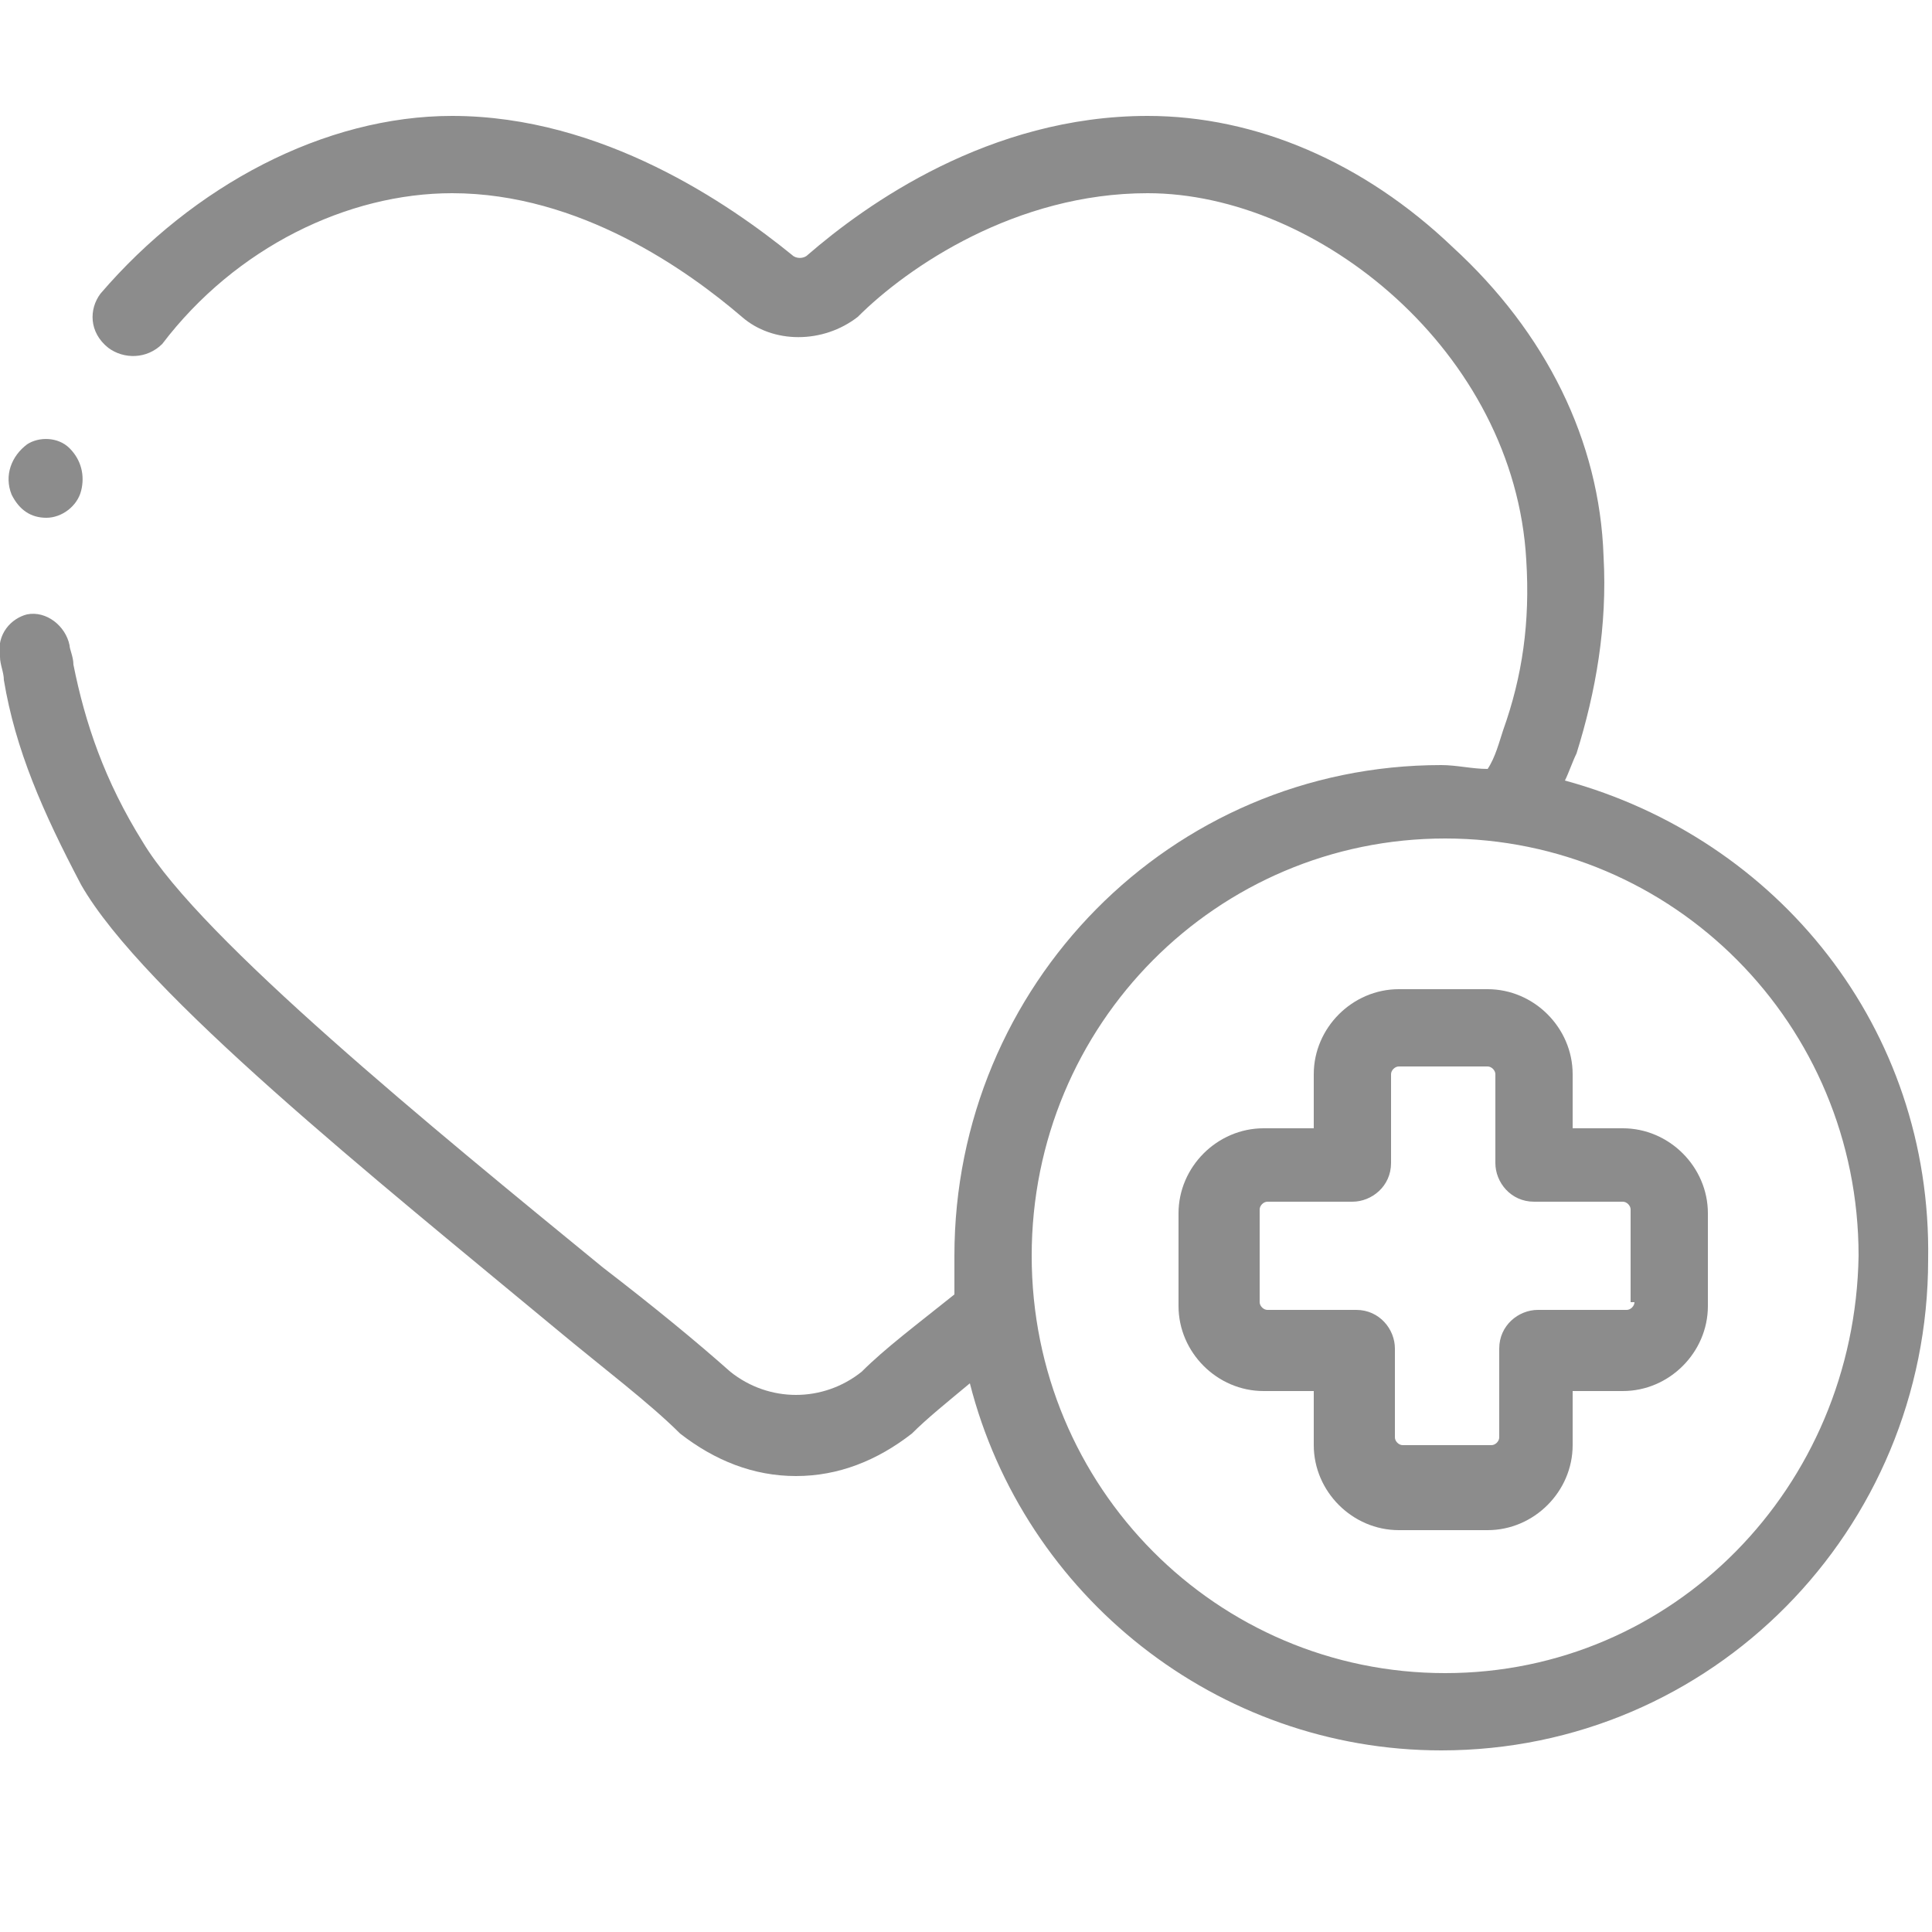
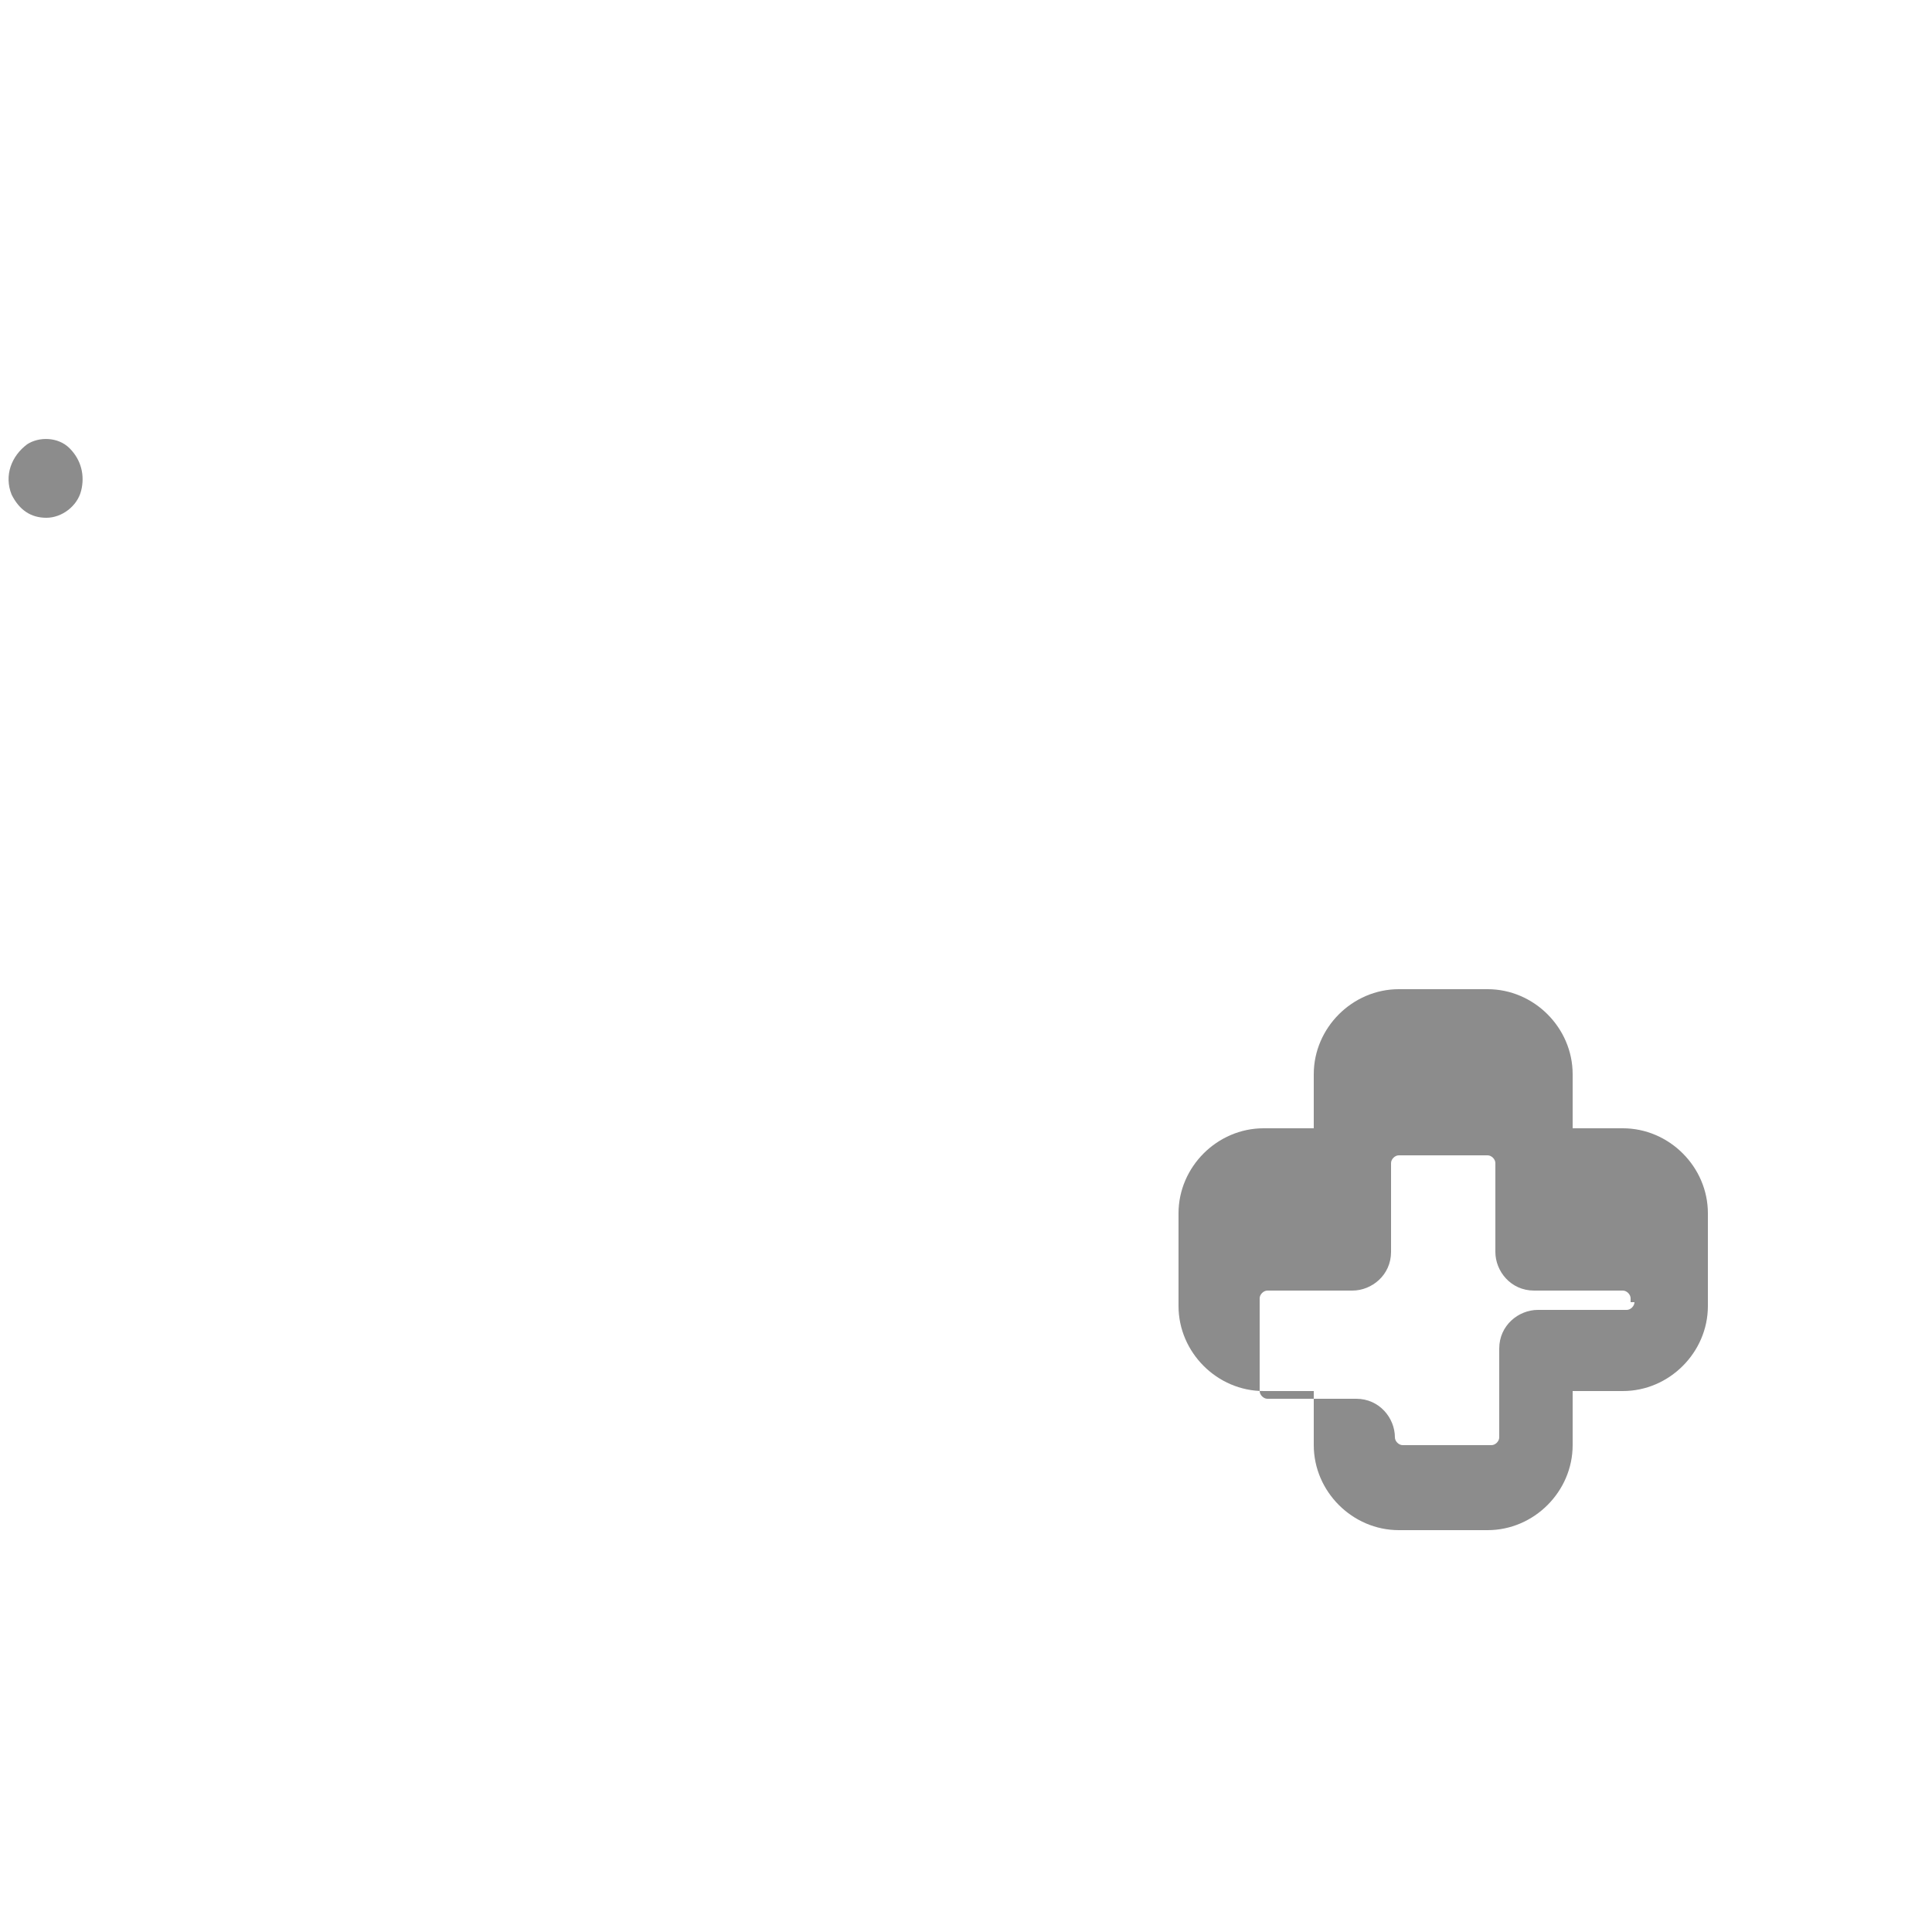
<svg xmlns="http://www.w3.org/2000/svg" version="1.1" id="Layer_1" x="0px" y="0px" width="50px" height="50px" viewBox="0 0 50 50" style="enable-background:new 0 0 50 50;" xml:space="preserve">
  <style type="text/css">
	.st0{fill:#8C8C8C;}
</style>
  <g>
    <g>
      <g>
        <g>
          <path class="st0" d="M0.3,12.8c0.2,0.4,0.5,0.6,0.9,0.6c0.4,0,0.8-0.3,0.9-0.7c0.1-0.4,0-0.8-0.3-1.1c-0.3-0.3-0.8-0.3-1.1-0.1      C0.3,11.8,0.1,12.3,0.3,12.8L0.3,12.8z" />
-           <path class="st0" d="M40.5,20.2c0.1-0.2,0.2-0.5,0.3-0.7c0.5-1.6,0.8-3.3,0.7-5.1c-0.1-3-1.5-5.8-3.9-8C35.3,4.2,32.5,3,29.7,3      c-4.1,0-7.3,2.3-8.8,3.6c-0.1,0.1-0.3,0.1-0.4,0C18.9,5.3,15.6,3,11.7,3C8.4,3,5,4.8,2.6,7.6C2.3,8,2.3,8.6,2.8,9      c0.4,0.3,1,0.3,1.4-0.1C6.1,6.4,9,5,11.7,5c3.3,0,6.1,2,7.5,3.2c0.8,0.7,2.1,0.7,3,0C23.5,6.9,26.3,5,29.7,5      c4.4,0,9.5,4.1,9.8,9.5c0.1,1.6-0.1,3-0.6,4.4c-0.1,0.3-0.2,0.7-0.4,1c-0.4,0-0.8-0.1-1.2-0.1c-7,0-12.6,5.7-12.6,12.7      c0,0.3,0,0.7,0,1c-1,0.8-1.8,1.4-2.4,2c-1,0.8-2.4,0.8-3.4,0c-0.9-0.8-2-1.7-3.3-2.7c-4.4-3.6-10.4-8.5-11.9-11      c-1-1.6-1.5-3.1-1.8-4.6c0-0.2-0.1-0.4-0.1-0.5c-0.1-0.5-0.6-0.9-1.1-0.8C0.3,16-0.1,16.4,0,17c0,0.2,0.1,0.4,0.1,0.6      c0.3,1.8,1,3.4,2,5.3c1.6,2.8,7.6,7.6,12.3,11.5c1.2,1,2.4,1.9,3.2,2.7c0.9,0.7,1.9,1.1,3,1.1c1.1,0,2.1-0.4,3-1.1      c0.4-0.4,0.9-0.8,1.5-1.3c1.4,5.5,6.4,9.5,12.2,9.5c7,0,12.6-5.7,12.6-12.7C50,26.6,46,21.7,40.5,20.2L40.5,20.2z M37.4,43.3      c-5.9,0-10.7-4.8-10.7-10.8s4.8-10.8,10.7-10.8c5.9,0,10.7,4.8,10.7,10.8C48,38.5,43.3,43.3,37.4,43.3z" />
-           <path class="st0" d="M42,29.2h-1.3v-1.4c0-1.2-1-2.2-2.2-2.2h-2.3c-1.2,0-2.2,1-2.2,2.2v1.4h-1.3c-1.2,0-2.2,1-2.2,2.2v2.4      c0,1.2,1,2.2,2.2,2.2H34v1.4c0,1.2,1,2.2,2.2,2.2h2.3c1.2,0,2.2-1,2.2-2.2v-1.4H42c1.2,0,2.2-1,2.2-2.2v-2.4      C44.2,30.2,43.2,29.2,42,29.2z M42.3,33.7c0,0.1-0.1,0.2-0.2,0.2h-2.3c-0.5,0-1,0.4-1,1v2.3c0,0.1-0.1,0.2-0.2,0.2h-2.3      c-0.1,0-0.2-0.1-0.2-0.2v-2.3c0-0.5-0.4-1-1-1h-2.3c-0.1,0-0.2-0.1-0.2-0.2v-2.4c0-0.1,0.1-0.2,0.2-0.2H35c0.5,0,1-0.4,1-1v-2.3      c0-0.1,0.1-0.2,0.2-0.2h2.3c0.1,0,0.2,0.1,0.2,0.2v2.3c0,0.5,0.4,1,1,1H42c0.1,0,0.2,0.1,0.2,0.2V33.7z" />
+           <path class="st0" d="M42,29.2h-1.3v-1.4c0-1.2-1-2.2-2.2-2.2h-2.3c-1.2,0-2.2,1-2.2,2.2v1.4h-1.3c-1.2,0-2.2,1-2.2,2.2v2.4      c0,1.2,1,2.2,2.2,2.2H34v1.4c0,1.2,1,2.2,2.2,2.2h2.3c1.2,0,2.2-1,2.2-2.2v-1.4H42c1.2,0,2.2-1,2.2-2.2v-2.4      C44.2,30.2,43.2,29.2,42,29.2z M42.3,33.7c0,0.1-0.1,0.2-0.2,0.2h-2.3c-0.5,0-1,0.4-1,1v2.3c0,0.1-0.1,0.2-0.2,0.2h-2.3      c-0.1,0-0.2-0.1-0.2-0.2c0-0.5-0.4-1-1-1h-2.3c-0.1,0-0.2-0.1-0.2-0.2v-2.4c0-0.1,0.1-0.2,0.2-0.2H35c0.5,0,1-0.4,1-1v-2.3      c0-0.1,0.1-0.2,0.2-0.2h2.3c0.1,0,0.2,0.1,0.2,0.2v2.3c0,0.5,0.4,1,1,1H42c0.1,0,0.2,0.1,0.2,0.2V33.7z" />
        </g>
      </g>
    </g>
  </g>
</svg>